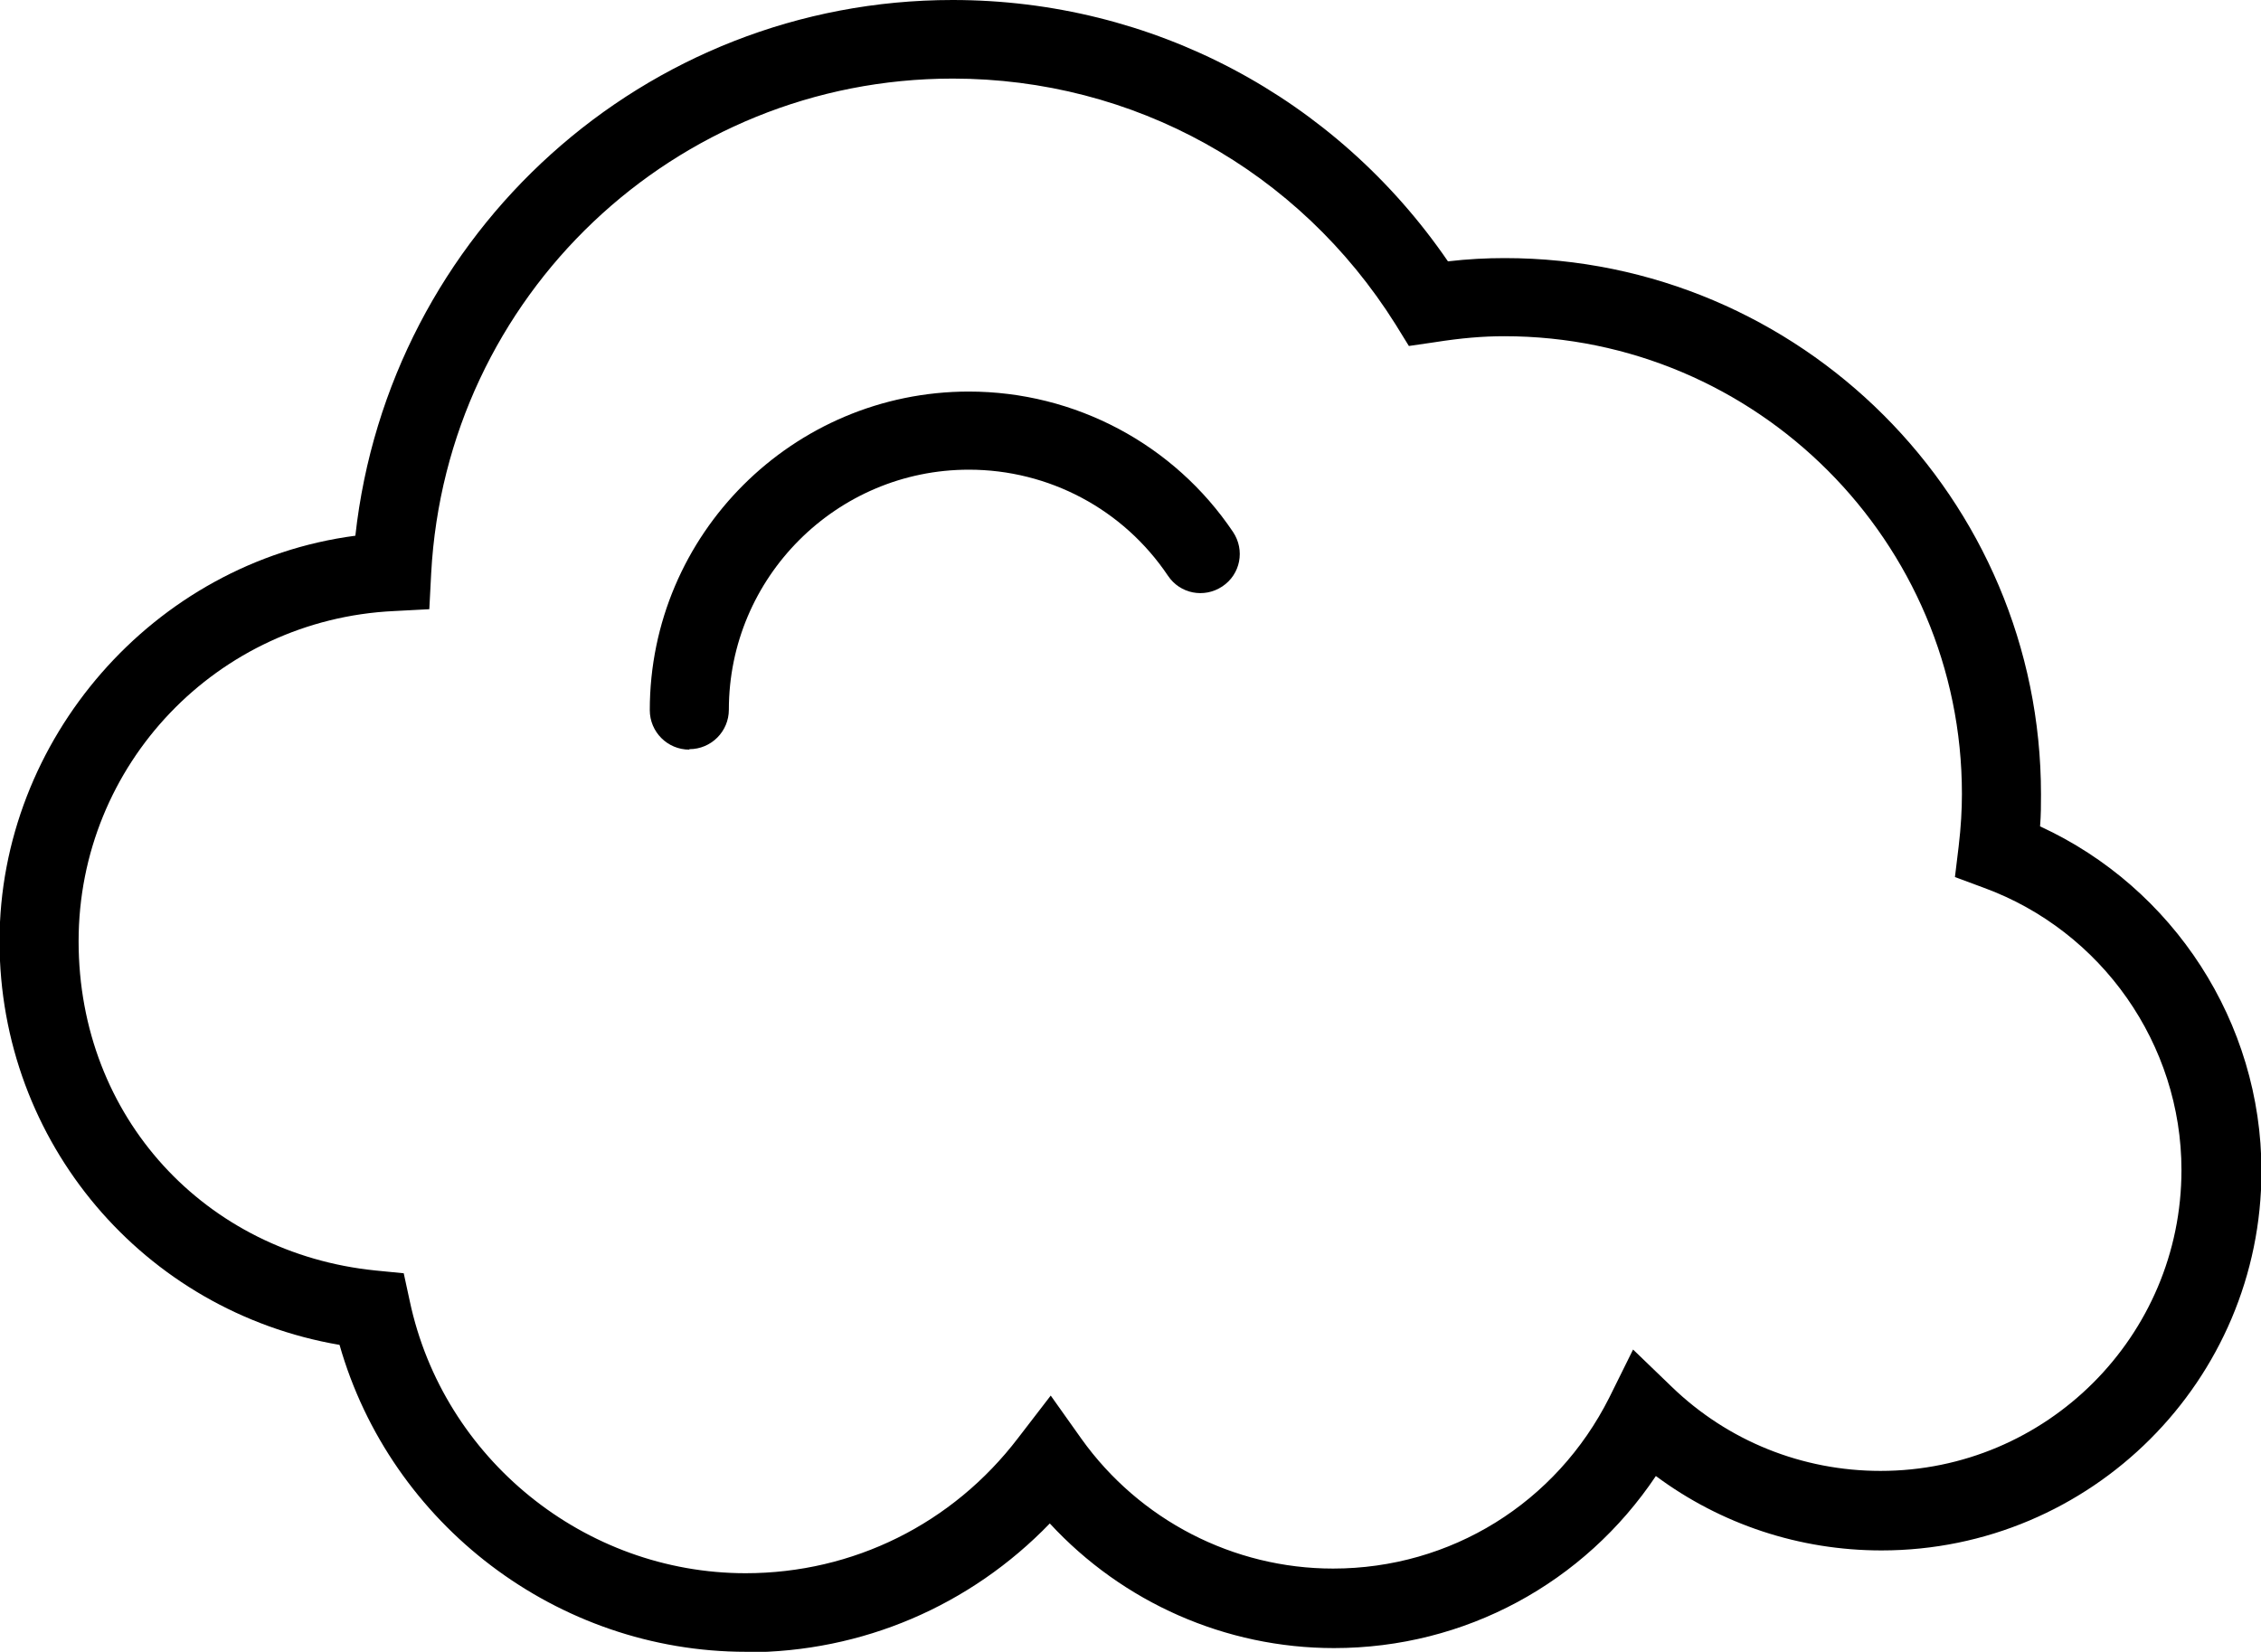
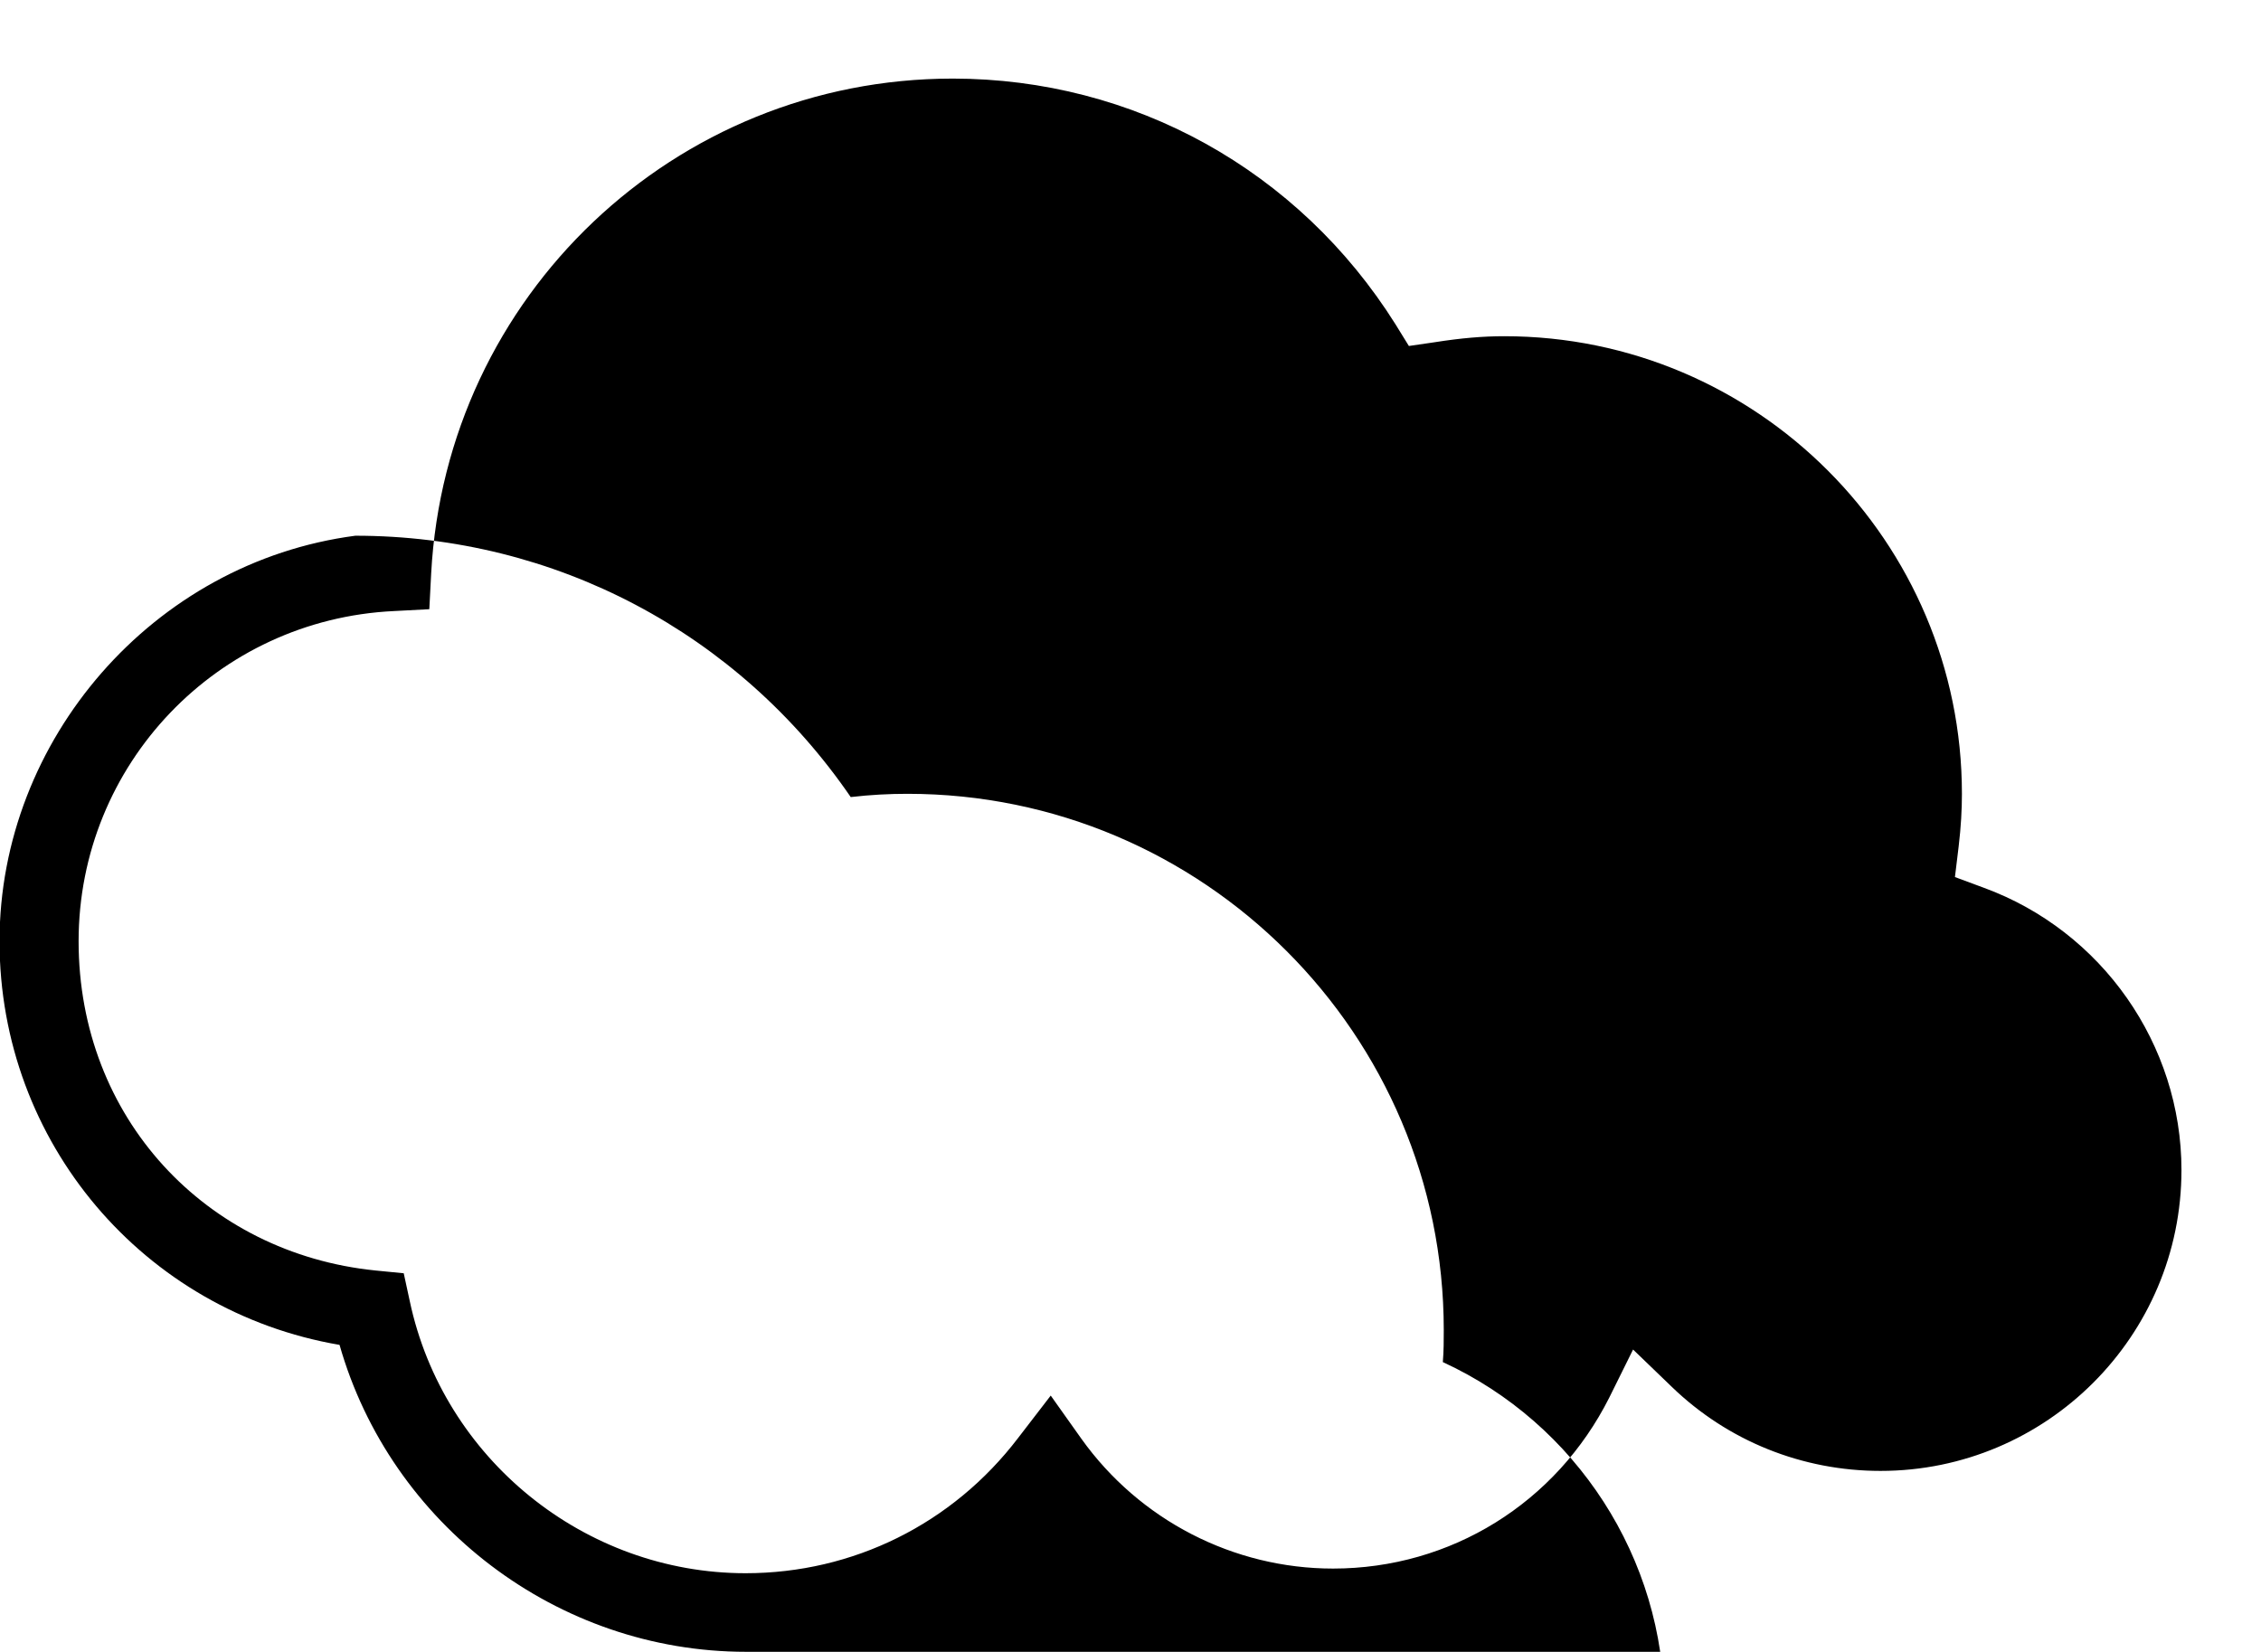
<svg xmlns="http://www.w3.org/2000/svg" viewBox="0 0 48.61 35.52" data-name="Layer 2" id="Layer_2">
  <g data-name="Layer 1" id="Layer_1-2">
    <g>
-       <path d="M16.04,35.52c-4.06,0-7.64-2.74-8.74-6.6-4.21-.72-7.31-4.35-7.31-8.68s3.3-8.15,7.65-8.72C8.36,5,13.86,0,20.48,0c4.29,0,8.23,2.09,10.65,5.62.43-.05.83-.07,1.22-.07,6.36,0,11.53,5.17,11.53,11.53,0,.22,0,.45-.02.69,2.87,1.32,4.76,4.22,4.76,7.41,0,4.5-3.66,8.16-8.17,8.16-1.76,0-3.45-.56-4.85-1.6-1.54,2.3-4.1,3.7-6.92,3.7-2.33,0-4.54-.98-6.11-2.68-1.71,1.77-4.03,2.77-6.52,2.77ZM20.48,1.69c-5.97,0-10.89,4.67-11.21,10.64l-.04.77-.76.04c-3.8.18-6.78,3.3-6.78,7.1s2.74,6.71,6.38,7.08l.61.06.13.6c.72,3.39,3.76,5.85,7.22,5.85,2.31,0,4.45-1.06,5.86-2.91l.7-.91.66.93c1.25,1.75,3.27,2.79,5.41,2.79,2.53,0,4.8-1.41,5.94-3.68l.51-1.03.83.8c1.21,1.17,2.81,1.81,4.49,1.81,3.57,0,6.47-2.9,6.47-6.47,0-2.7-1.71-5.14-4.25-6.07l-.62-.23.08-.66c.05-.42.07-.79.07-1.13,0-5.42-4.41-9.84-9.84-9.84-.46,0-.93.04-1.5.13l-.55.08-.29-.47c-2.08-3.31-5.63-5.28-9.52-5.28Z" />
-       <path d="M14.82,16.12c-.47,0-.85-.38-.85-.85,0-3.78,3.08-6.85,6.86-6.85,2.28,0,4.41,1.13,5.68,3.02.26.39.16.91-.23,1.17-.39.26-.91.16-1.17-.23-.96-1.43-2.56-2.28-4.28-2.28-2.85,0-5.16,2.32-5.16,5.16,0,.47-.38.85-.85.85Z" />
+       <path d="M16.04,35.52c-4.06,0-7.64-2.74-8.74-6.6-4.21-.72-7.31-4.35-7.31-8.68s3.3-8.15,7.65-8.72c4.29,0,8.23,2.09,10.65,5.62.43-.05.83-.07,1.22-.07,6.36,0,11.53,5.17,11.53,11.53,0,.22,0,.45-.02.69,2.87,1.32,4.76,4.22,4.76,7.41,0,4.5-3.66,8.16-8.17,8.16-1.76,0-3.45-.56-4.85-1.6-1.54,2.3-4.1,3.7-6.92,3.7-2.33,0-4.54-.98-6.11-2.68-1.71,1.77-4.03,2.77-6.52,2.77ZM20.48,1.69c-5.97,0-10.89,4.67-11.21,10.64l-.04.77-.76.04c-3.8.18-6.78,3.3-6.78,7.1s2.74,6.71,6.38,7.08l.61.06.13.6c.72,3.39,3.76,5.85,7.22,5.85,2.31,0,4.45-1.06,5.86-2.91l.7-.91.66.93c1.25,1.75,3.27,2.79,5.41,2.79,2.53,0,4.8-1.41,5.94-3.68l.51-1.03.83.8c1.21,1.17,2.81,1.81,4.49,1.81,3.57,0,6.47-2.9,6.47-6.47,0-2.7-1.71-5.14-4.25-6.07l-.62-.23.08-.66c.05-.42.07-.79.07-1.13,0-5.42-4.41-9.84-9.84-9.84-.46,0-.93.04-1.5.13l-.55.08-.29-.47c-2.08-3.31-5.63-5.28-9.52-5.28Z" />
    </g>
  </g>
</svg>